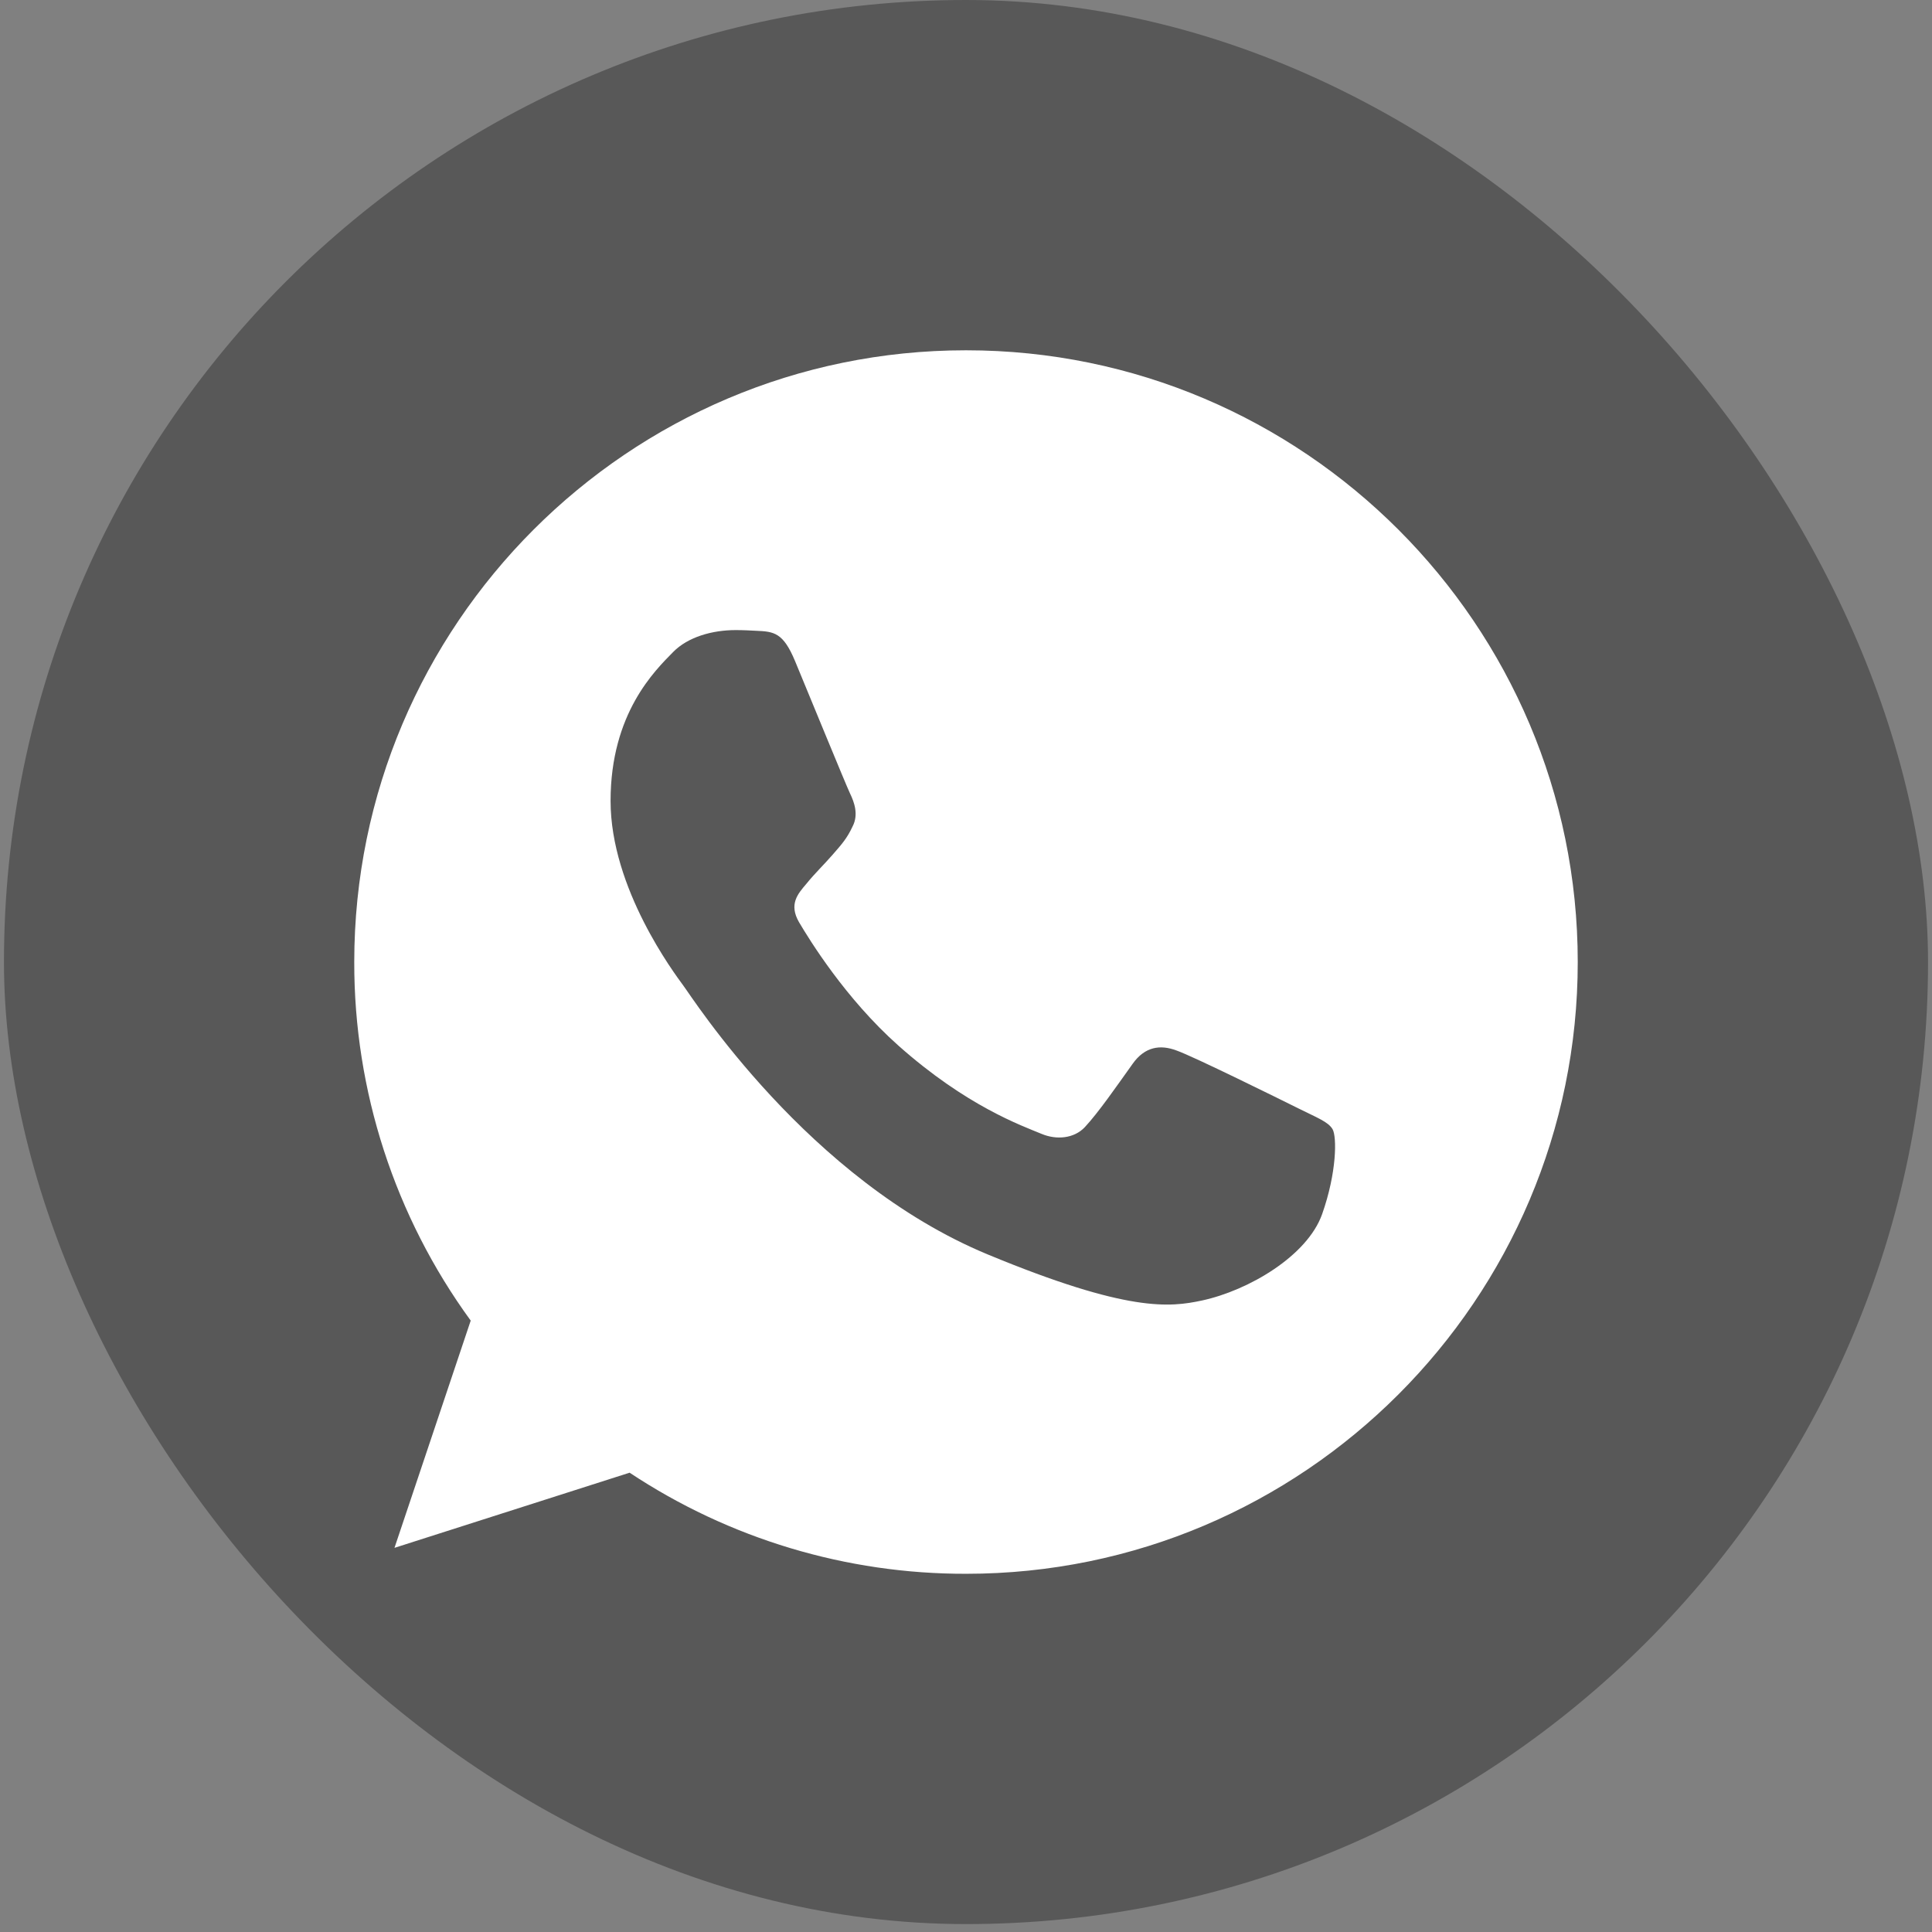
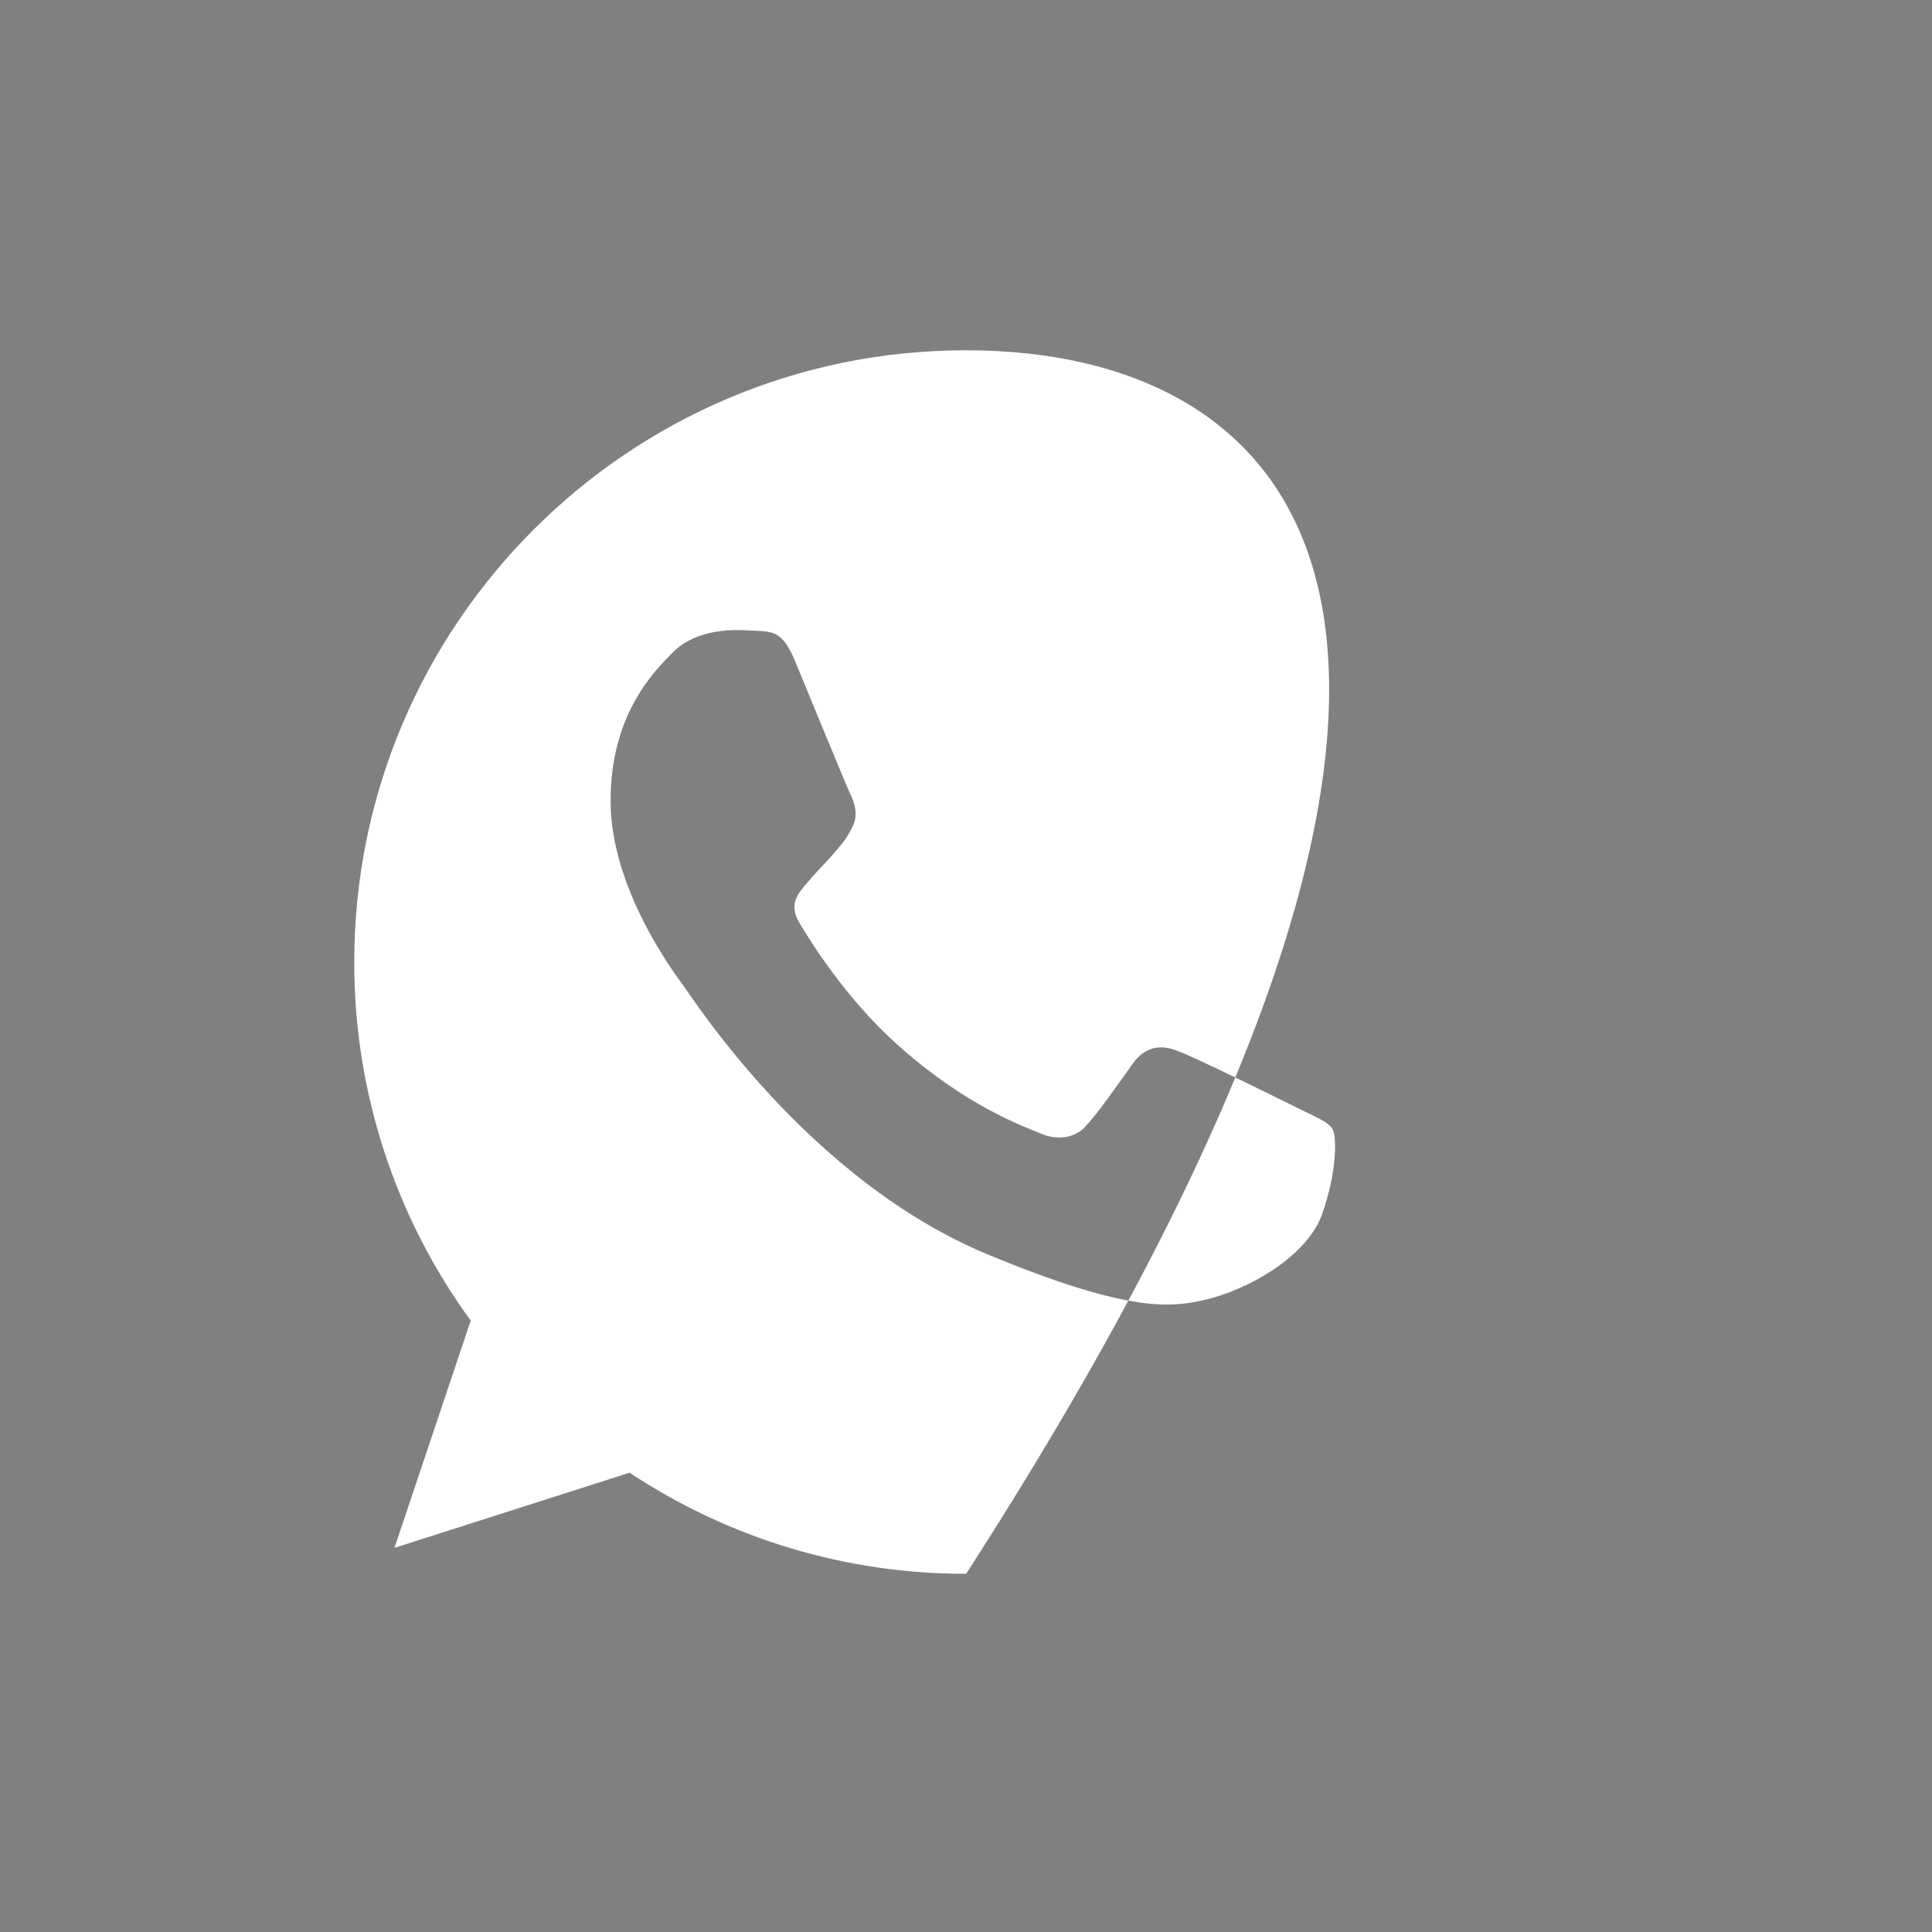
<svg xmlns="http://www.w3.org/2000/svg" width="61" height="61" viewBox="0 0 61 61" fill="none">
  <rect x="0" y="0" width="61" height="61" fill="#808080" stroke="none" />
-   <rect x="0.125" width="60.75" height="60.75" rx="30.375" fill="black" fill-opacity="0.31" />
-   <path d="M30.505 11.06H30.495C19.845 11.06 11.185 19.723 11.185 30.375C11.178 34.443 12.466 38.408 14.862 41.696L12.455 48.871L19.879 46.498C23.028 48.587 26.726 49.698 30.505 49.69C41.155 49.69 49.815 41.025 49.815 30.375C49.815 19.725 41.155 11.06 30.505 11.06ZM41.744 38.335C41.278 39.651 39.428 40.742 37.953 41.061C36.944 41.276 35.626 41.447 31.188 39.608C25.512 37.256 21.857 31.488 21.572 31.114C21.299 30.739 19.278 28.059 19.278 25.288C19.278 22.516 20.686 21.166 21.253 20.587C21.719 20.111 22.489 19.894 23.228 19.894C23.467 19.894 23.682 19.906 23.875 19.916C24.442 19.94 24.727 19.974 25.101 20.869C25.567 21.992 26.702 24.764 26.837 25.049C26.975 25.334 27.113 25.72 26.919 26.094C26.738 26.48 26.579 26.652 26.294 26.98C26.009 27.309 25.739 27.56 25.454 27.912C25.193 28.219 24.899 28.547 25.227 29.115C25.555 29.67 26.69 31.522 28.361 33.009C30.517 34.928 32.265 35.542 32.89 35.802C33.356 35.996 33.911 35.95 34.252 35.588C34.684 35.122 35.218 34.349 35.761 33.589C36.147 33.043 36.635 32.975 37.147 33.168C37.668 33.349 40.428 34.714 40.995 34.996C41.563 35.281 41.937 35.416 42.075 35.655C42.21 35.894 42.21 37.017 41.744 38.335Z" fill="white" />
+   <path d="M30.505 11.06H30.495C19.845 11.06 11.185 19.723 11.185 30.375C11.178 34.443 12.466 38.408 14.862 41.696L12.455 48.871L19.879 46.498C23.028 48.587 26.726 49.698 30.505 49.69C49.815 19.725 41.155 11.06 30.505 11.06ZM41.744 38.335C41.278 39.651 39.428 40.742 37.953 41.061C36.944 41.276 35.626 41.447 31.188 39.608C25.512 37.256 21.857 31.488 21.572 31.114C21.299 30.739 19.278 28.059 19.278 25.288C19.278 22.516 20.686 21.166 21.253 20.587C21.719 20.111 22.489 19.894 23.228 19.894C23.467 19.894 23.682 19.906 23.875 19.916C24.442 19.94 24.727 19.974 25.101 20.869C25.567 21.992 26.702 24.764 26.837 25.049C26.975 25.334 27.113 25.72 26.919 26.094C26.738 26.48 26.579 26.652 26.294 26.98C26.009 27.309 25.739 27.56 25.454 27.912C25.193 28.219 24.899 28.547 25.227 29.115C25.555 29.67 26.69 31.522 28.361 33.009C30.517 34.928 32.265 35.542 32.89 35.802C33.356 35.996 33.911 35.95 34.252 35.588C34.684 35.122 35.218 34.349 35.761 33.589C36.147 33.043 36.635 32.975 37.147 33.168C37.668 33.349 40.428 34.714 40.995 34.996C41.563 35.281 41.937 35.416 42.075 35.655C42.21 35.894 42.21 37.017 41.744 38.335Z" fill="white" />
</svg>